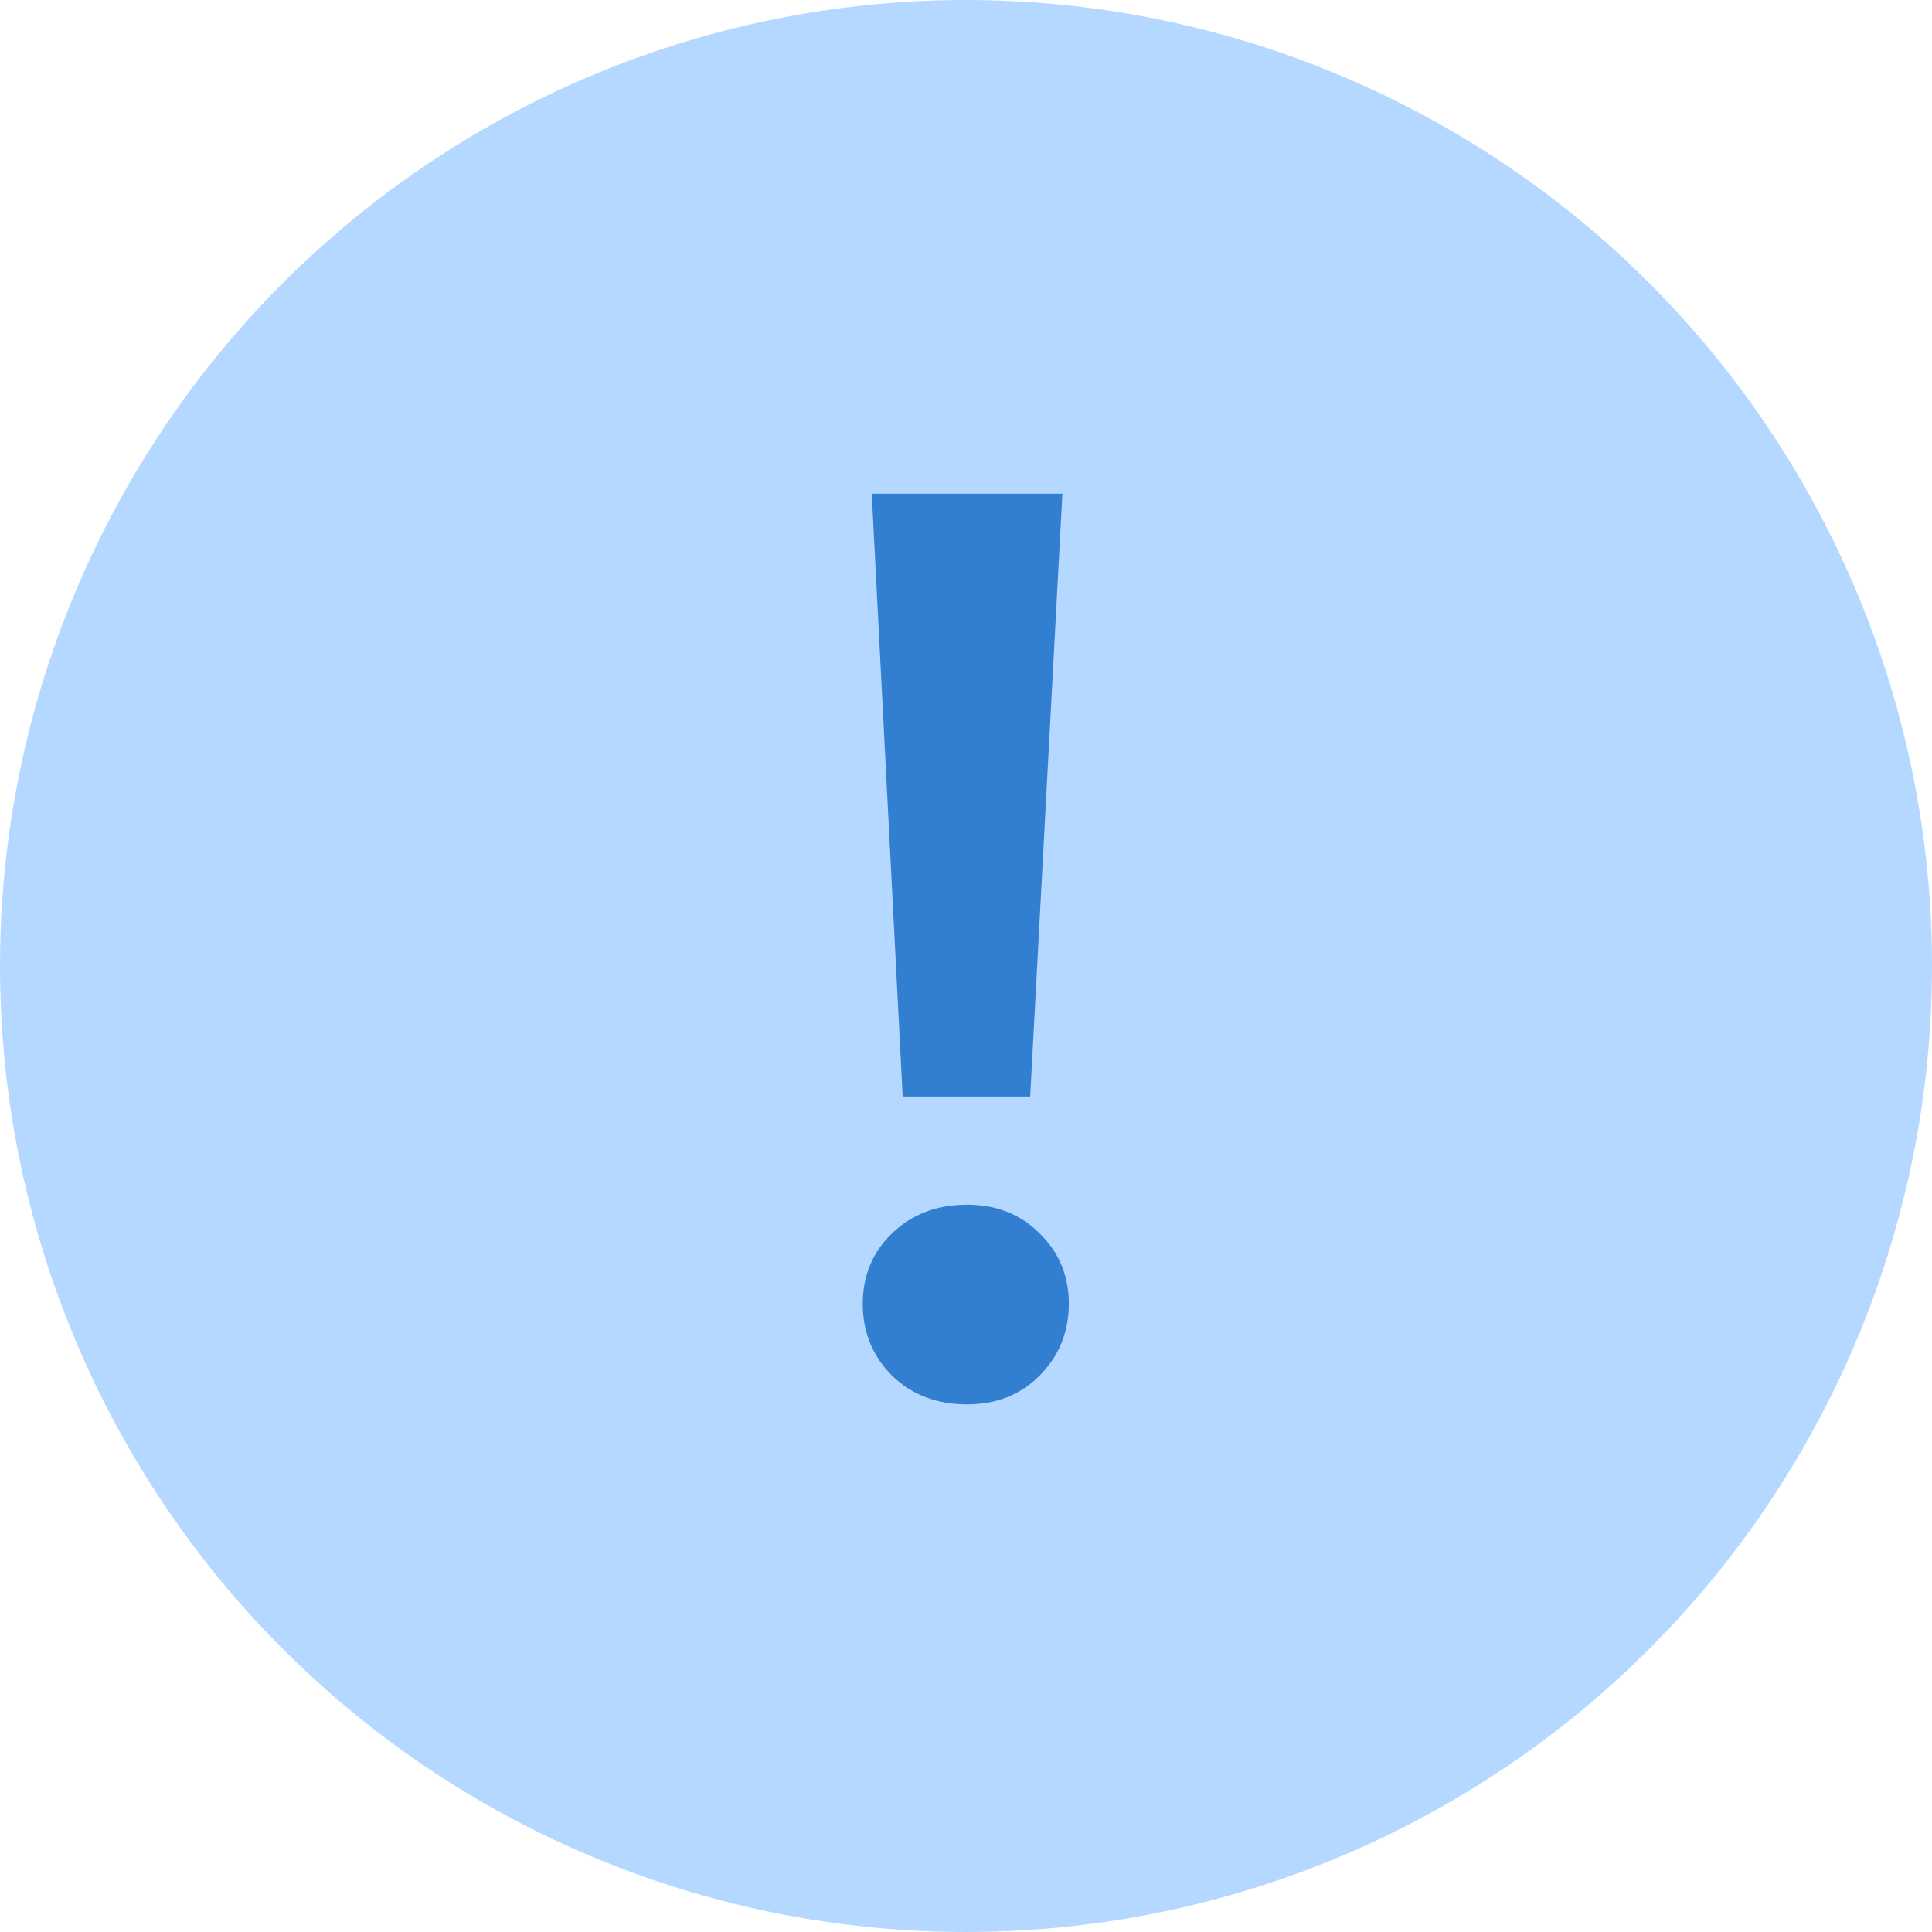
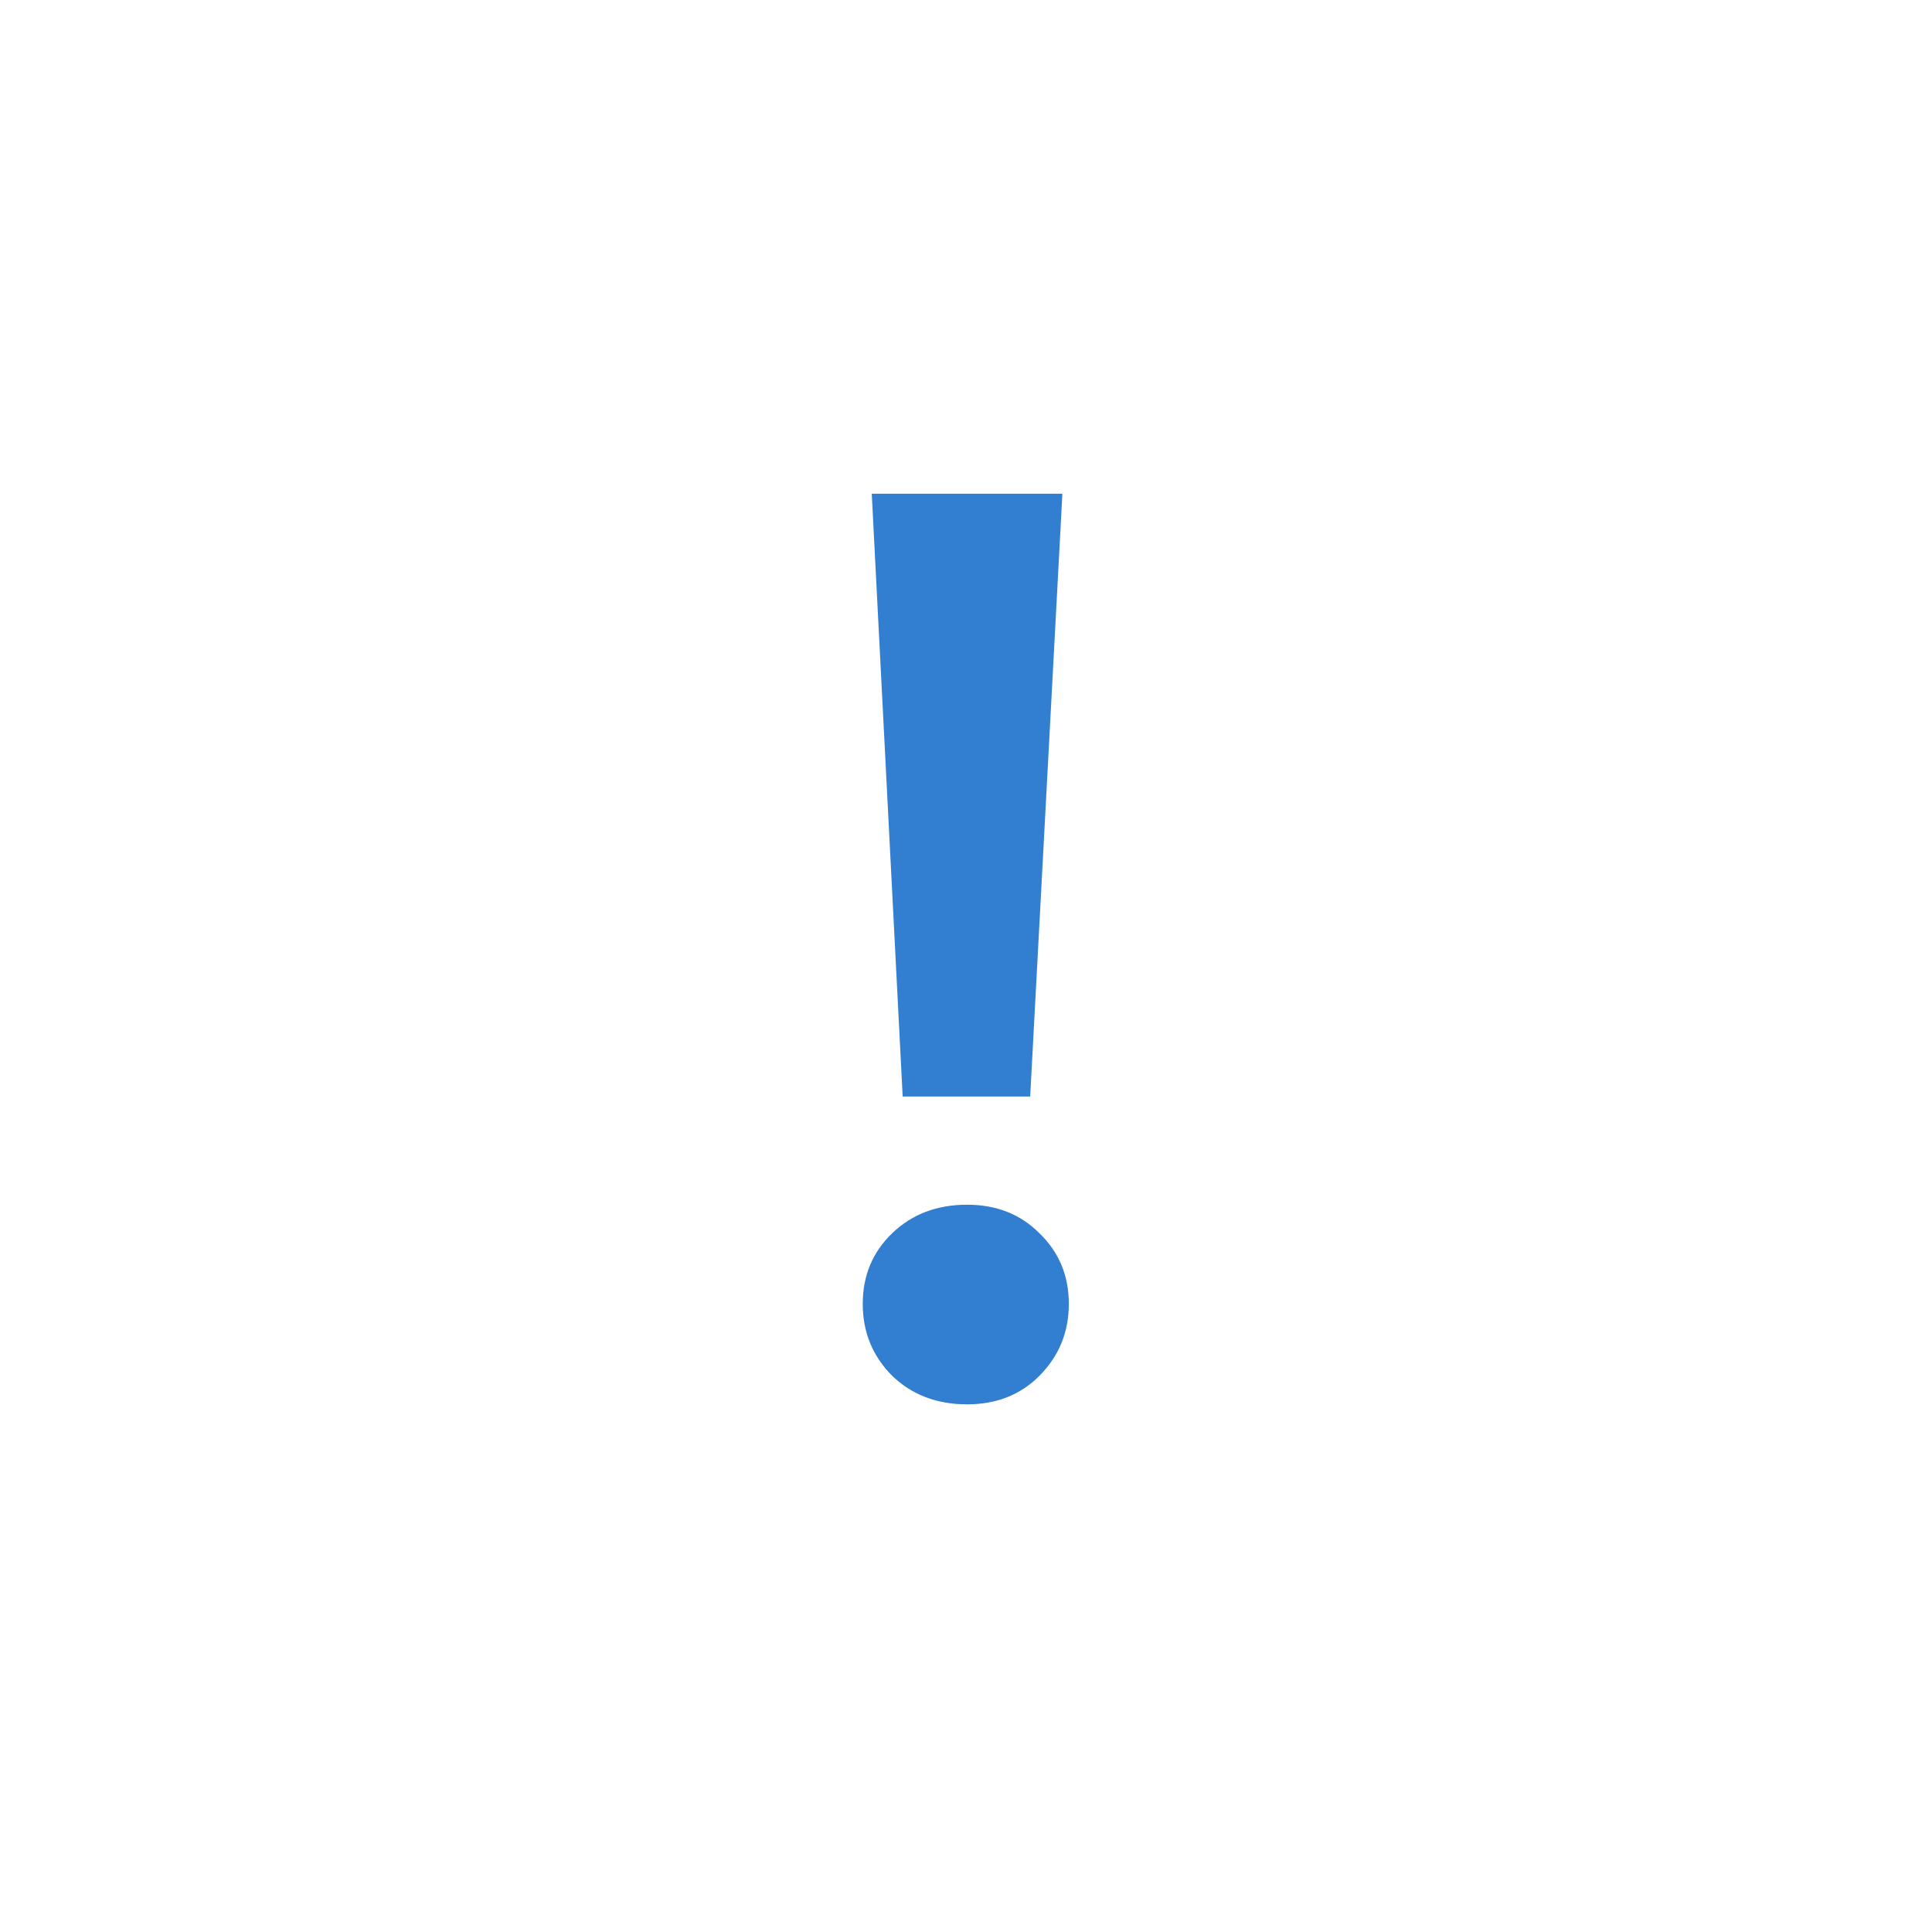
<svg xmlns="http://www.w3.org/2000/svg" width="18" height="18" viewBox="0 0 18 18" fill="none">
-   <circle cx="9" cy="9" r="9" fill="#B4D8FF" />
  <path d="M8.122 4.6H9.898L9.598 10.216H8.41L8.122 4.6ZM9.01 13.084C8.73 13.084 8.498 12.996 8.314 12.82C8.13 12.636 8.038 12.412 8.038 12.148C8.038 11.884 8.13 11.664 8.314 11.488C8.498 11.312 8.73 11.224 9.01 11.224C9.282 11.224 9.506 11.312 9.682 11.488C9.866 11.664 9.958 11.884 9.958 12.148C9.958 12.412 9.866 12.636 9.682 12.82C9.506 12.996 9.282 13.084 9.01 13.084Z" fill="#327ED0" />
</svg>